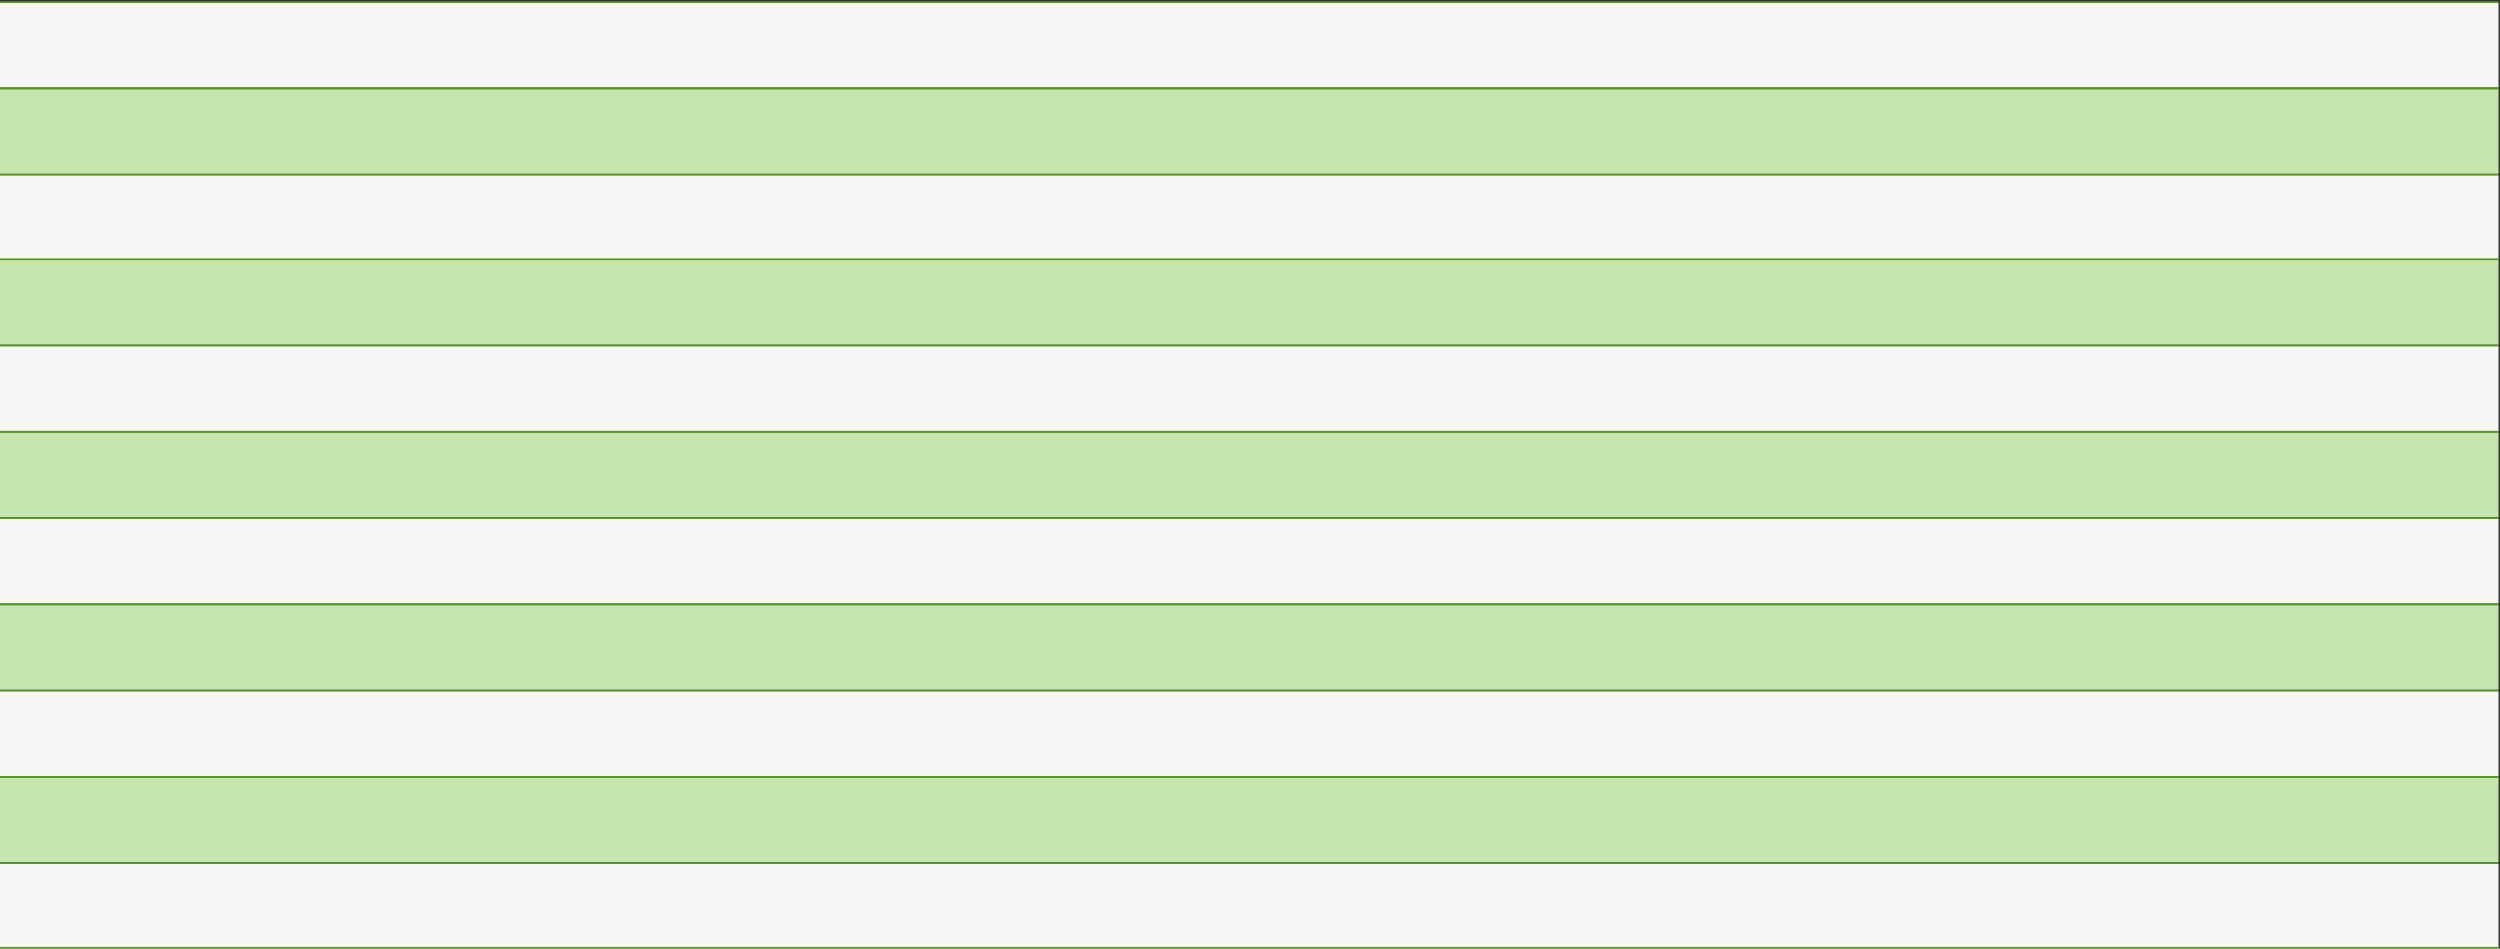
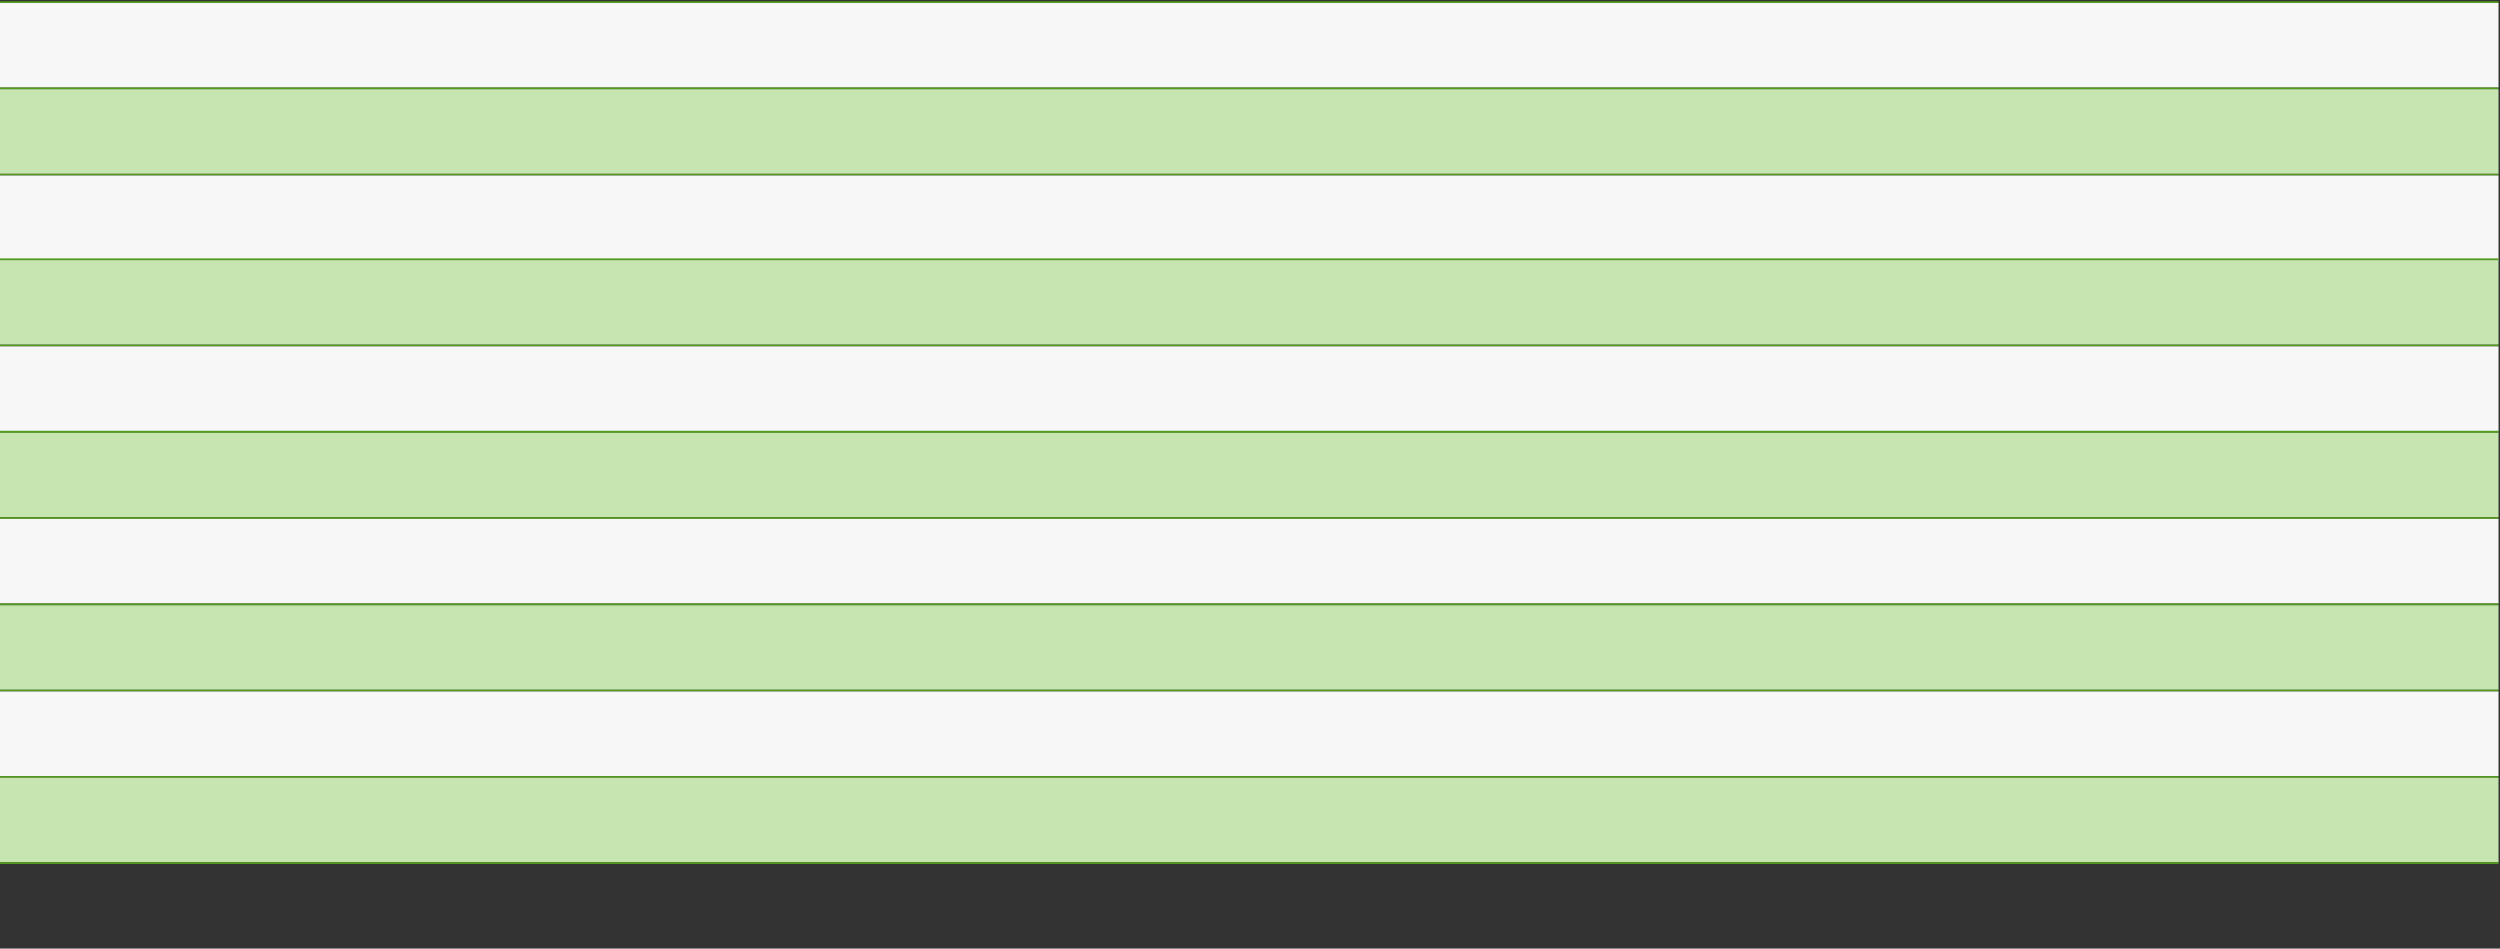
<svg xmlns="http://www.w3.org/2000/svg" fill="none" height="100%" overflow="visible" preserveAspectRatio="none" style="display: block;" viewBox="0 0 846 321" width="100%">
  <rect x="0" y="0" width="846" height="321" fill="#333333" stroke="none" />
  <g id="Chart">
    <line id="Line 2" stroke="#529B1B" stroke-width="0.572" x2="845.5" y1="0.714" y2="0.714" />
    <rect fill="#F7F7F7" height="28.622" id="Rectangle 35" width="845.5" y="1" />
    <line id="Line 3" stroke="#529B1B" stroke-width="0.572" x2="845.5" y1="29.908" y2="29.908" />
    <rect fill="#C7E5B0" height="28.622" id="Rectangle 34" width="845.5" y="30.194" />
-     <line id="Line 1" stroke="#529B1B" stroke-width="0.572" x2="845.5" y1="29.908" y2="29.908" />
    <line id="Line 2_2" stroke="#529B1B" stroke-width="0.572" x2="845.5" y1="59.103" y2="59.103" />
    <rect fill="#F7F7F7" height="28.622" id="Rectangle 35_2" width="845.5" y="59.389" />
    <rect fill="#C7E5B0" height="28.622" id="Rectangle 36" width="845.5" y="88.012" />
    <line id="Line 4" stroke="#529B1B" stroke-width="0.572" x2="845.5" y1="87.725" y2="87.725" />
    <line id="Line 5" stroke="#529B1B" stroke-width="0.572" x2="845.5" y1="116.92" y2="116.92" />
    <rect fill="#F7F7F7" height="28.622" id="Rectangle 37" width="845.5" y="117.206" />
    <line id="Line 3_2" stroke="#529B1B" stroke-width="0.572" x2="845.5" y1="146.115" y2="146.115" />
    <rect fill="#C7E5B0" height="28.622" id="Rectangle 34_2" width="845.5" y="146.401" />
    <line id="Line 1_2" stroke="#529B1B" stroke-width="0.572" x2="845.5" y1="146.115" y2="146.115" />
    <line id="Line 2_3" stroke="#529B1B" stroke-width="0.572" x2="845.5" y1="175.309" y2="175.309" />
    <rect fill="#F7F7F7" height="28.622" id="Rectangle 35_3" width="845.5" y="175.596" />
    <rect fill="#C7E5B0" height="28.622" id="Rectangle 38" width="845.5" y="204.79" />
    <line id="Line 6" stroke="#529B1B" stroke-width="0.572" x2="845.5" y1="204.504" y2="204.504" />
    <line id="Line 7" stroke="#529B1B" stroke-width="0.572" x2="845.5" y1="233.699" y2="233.699" />
    <rect fill="#F7F7F7" height="28.622" id="Rectangle 39" width="845.5" y="233.985" />
    <line id="Line 8" stroke="#529B1B" stroke-width="0.572" x2="845.5" y1="262.893" y2="262.893" />
    <rect fill="#C7E5B0" height="28.622" id="Rectangle 40" width="845.5" y="263.179" />
-     <line id="Line 9" stroke="#529B1B" stroke-width="0.572" x2="845.5" y1="262.893" y2="262.893" />
    <line id="Line 10" stroke="#529B1B" stroke-width="0.572" x2="845.5" y1="292.088" y2="292.088" />
-     <rect fill="#F7F7F7" height="28.622" id="Rectangle 41" width="845.5" y="292.374" />
-     <line id="Line 4_2" stroke="#529B1B" stroke-width="0.572" x2="845.5" y1="320.71" y2="320.71" />
  </g>
</svg>